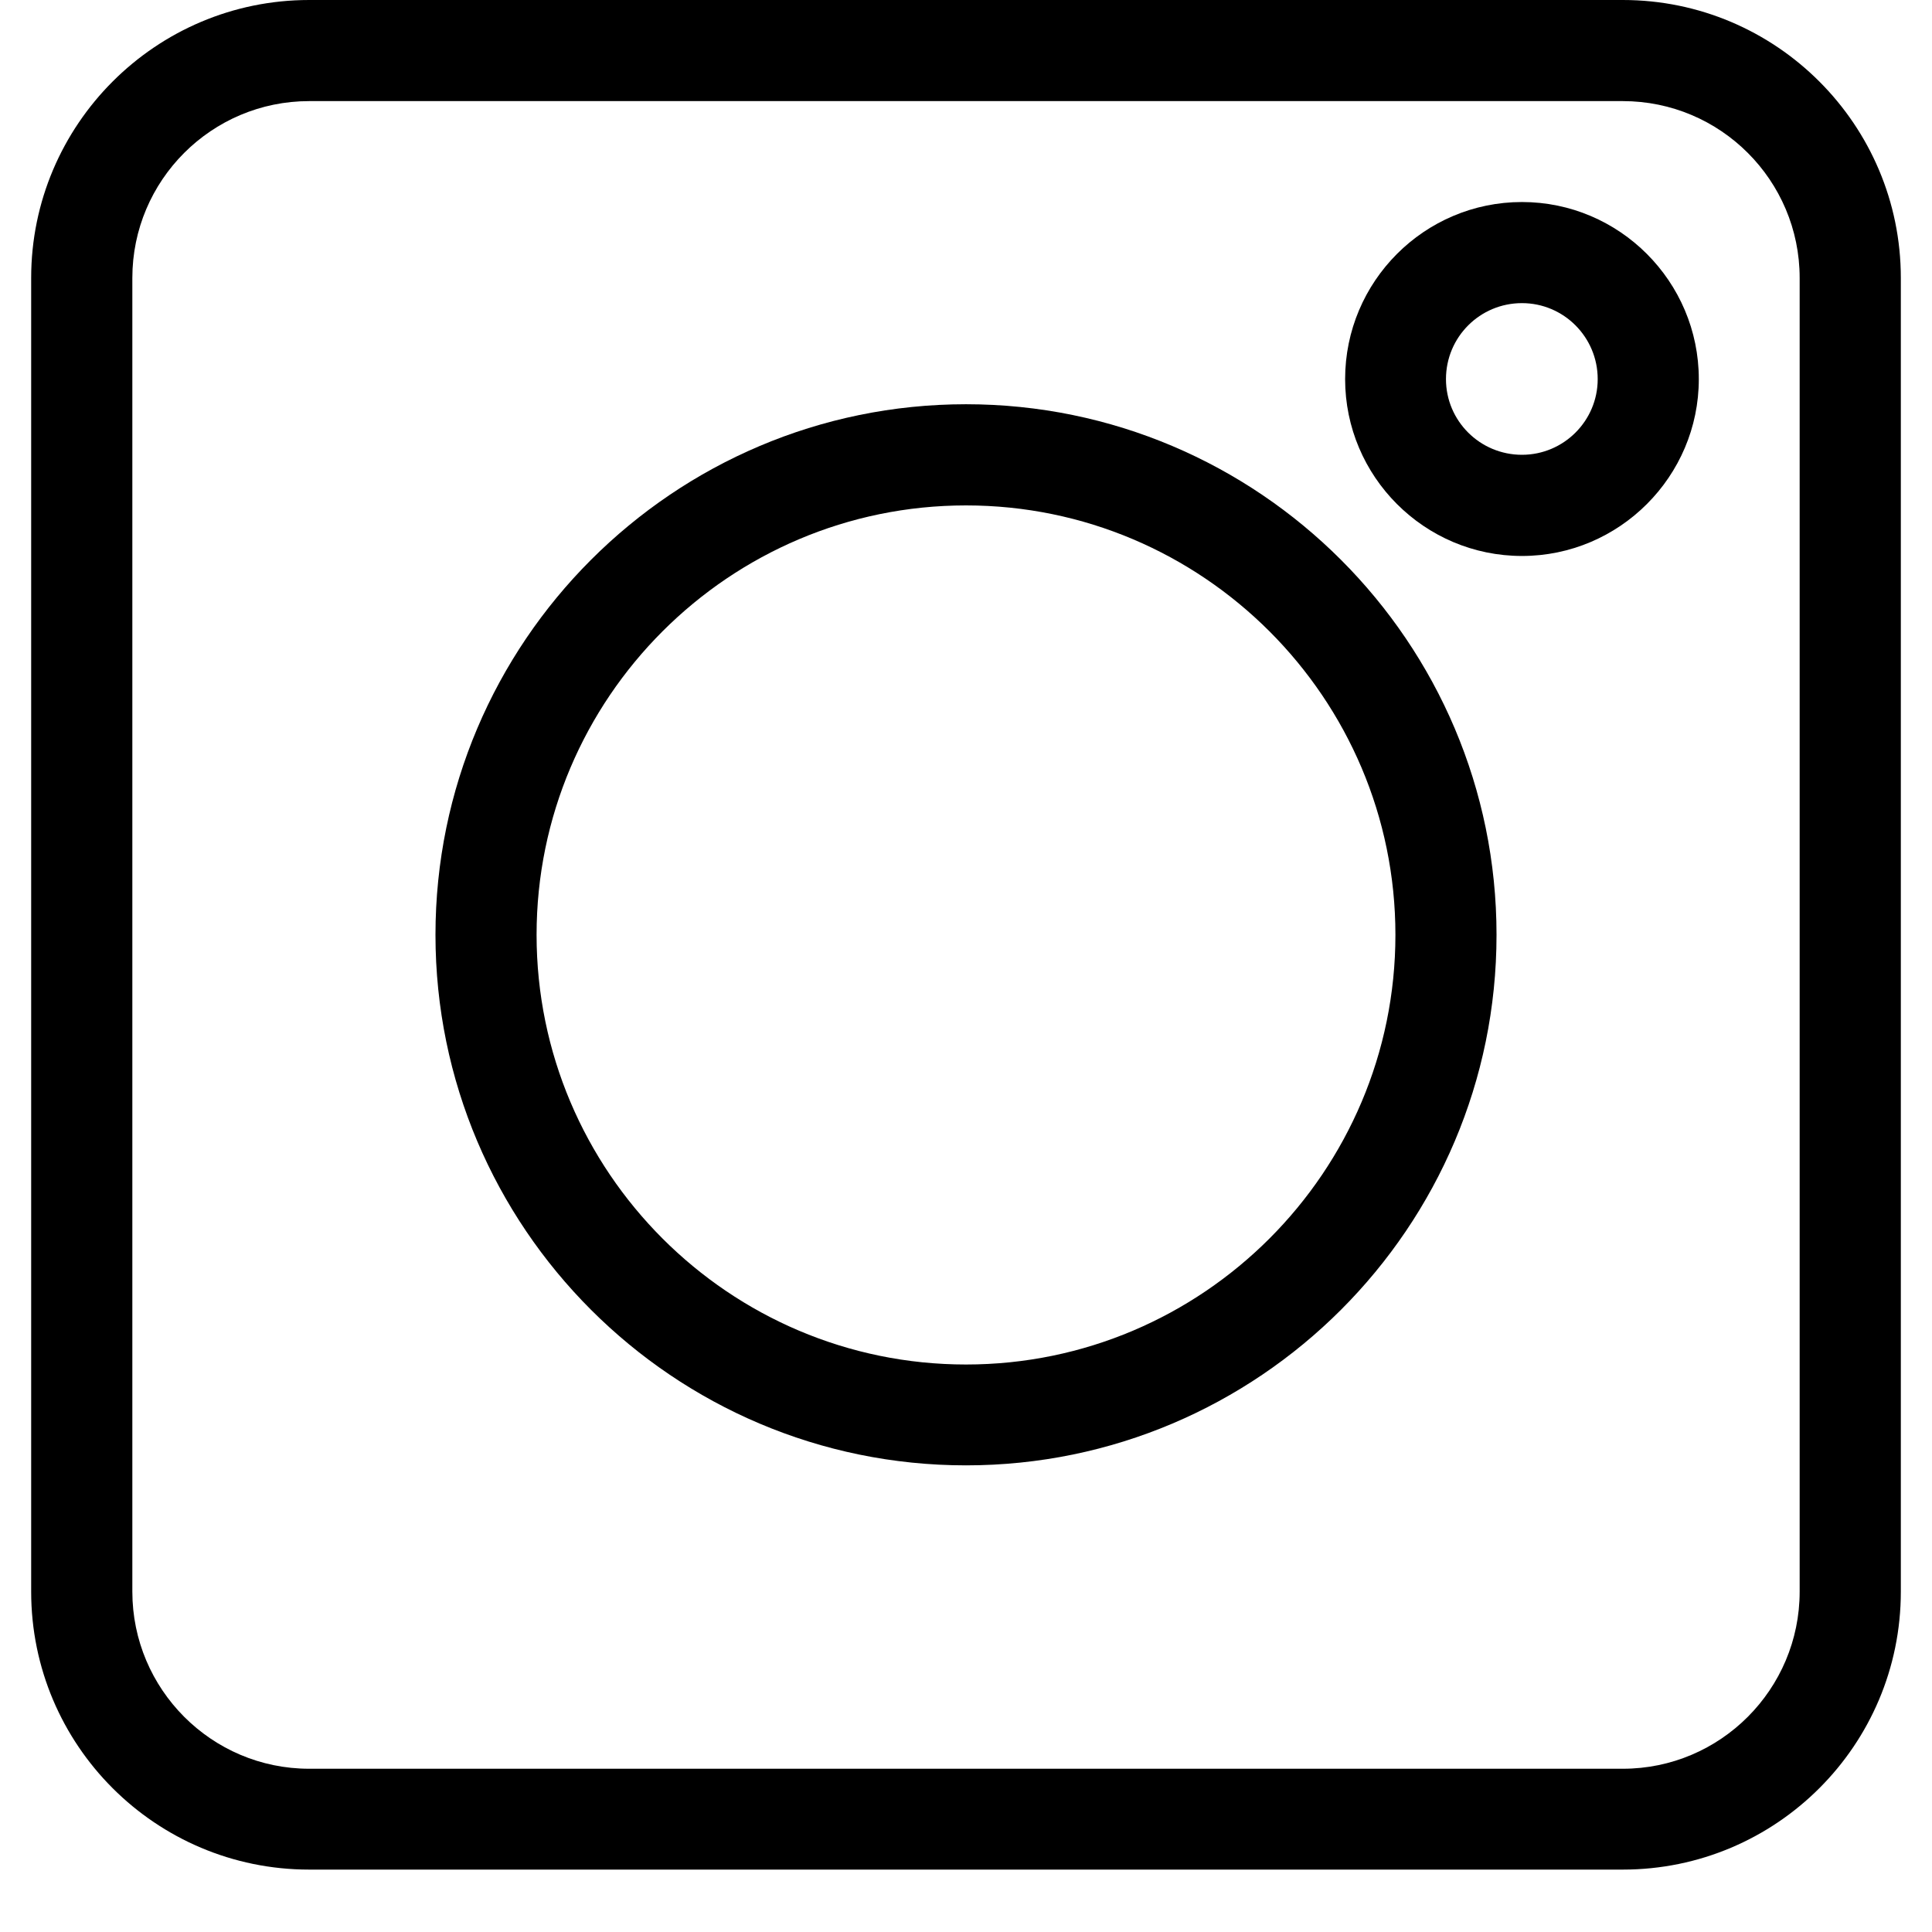
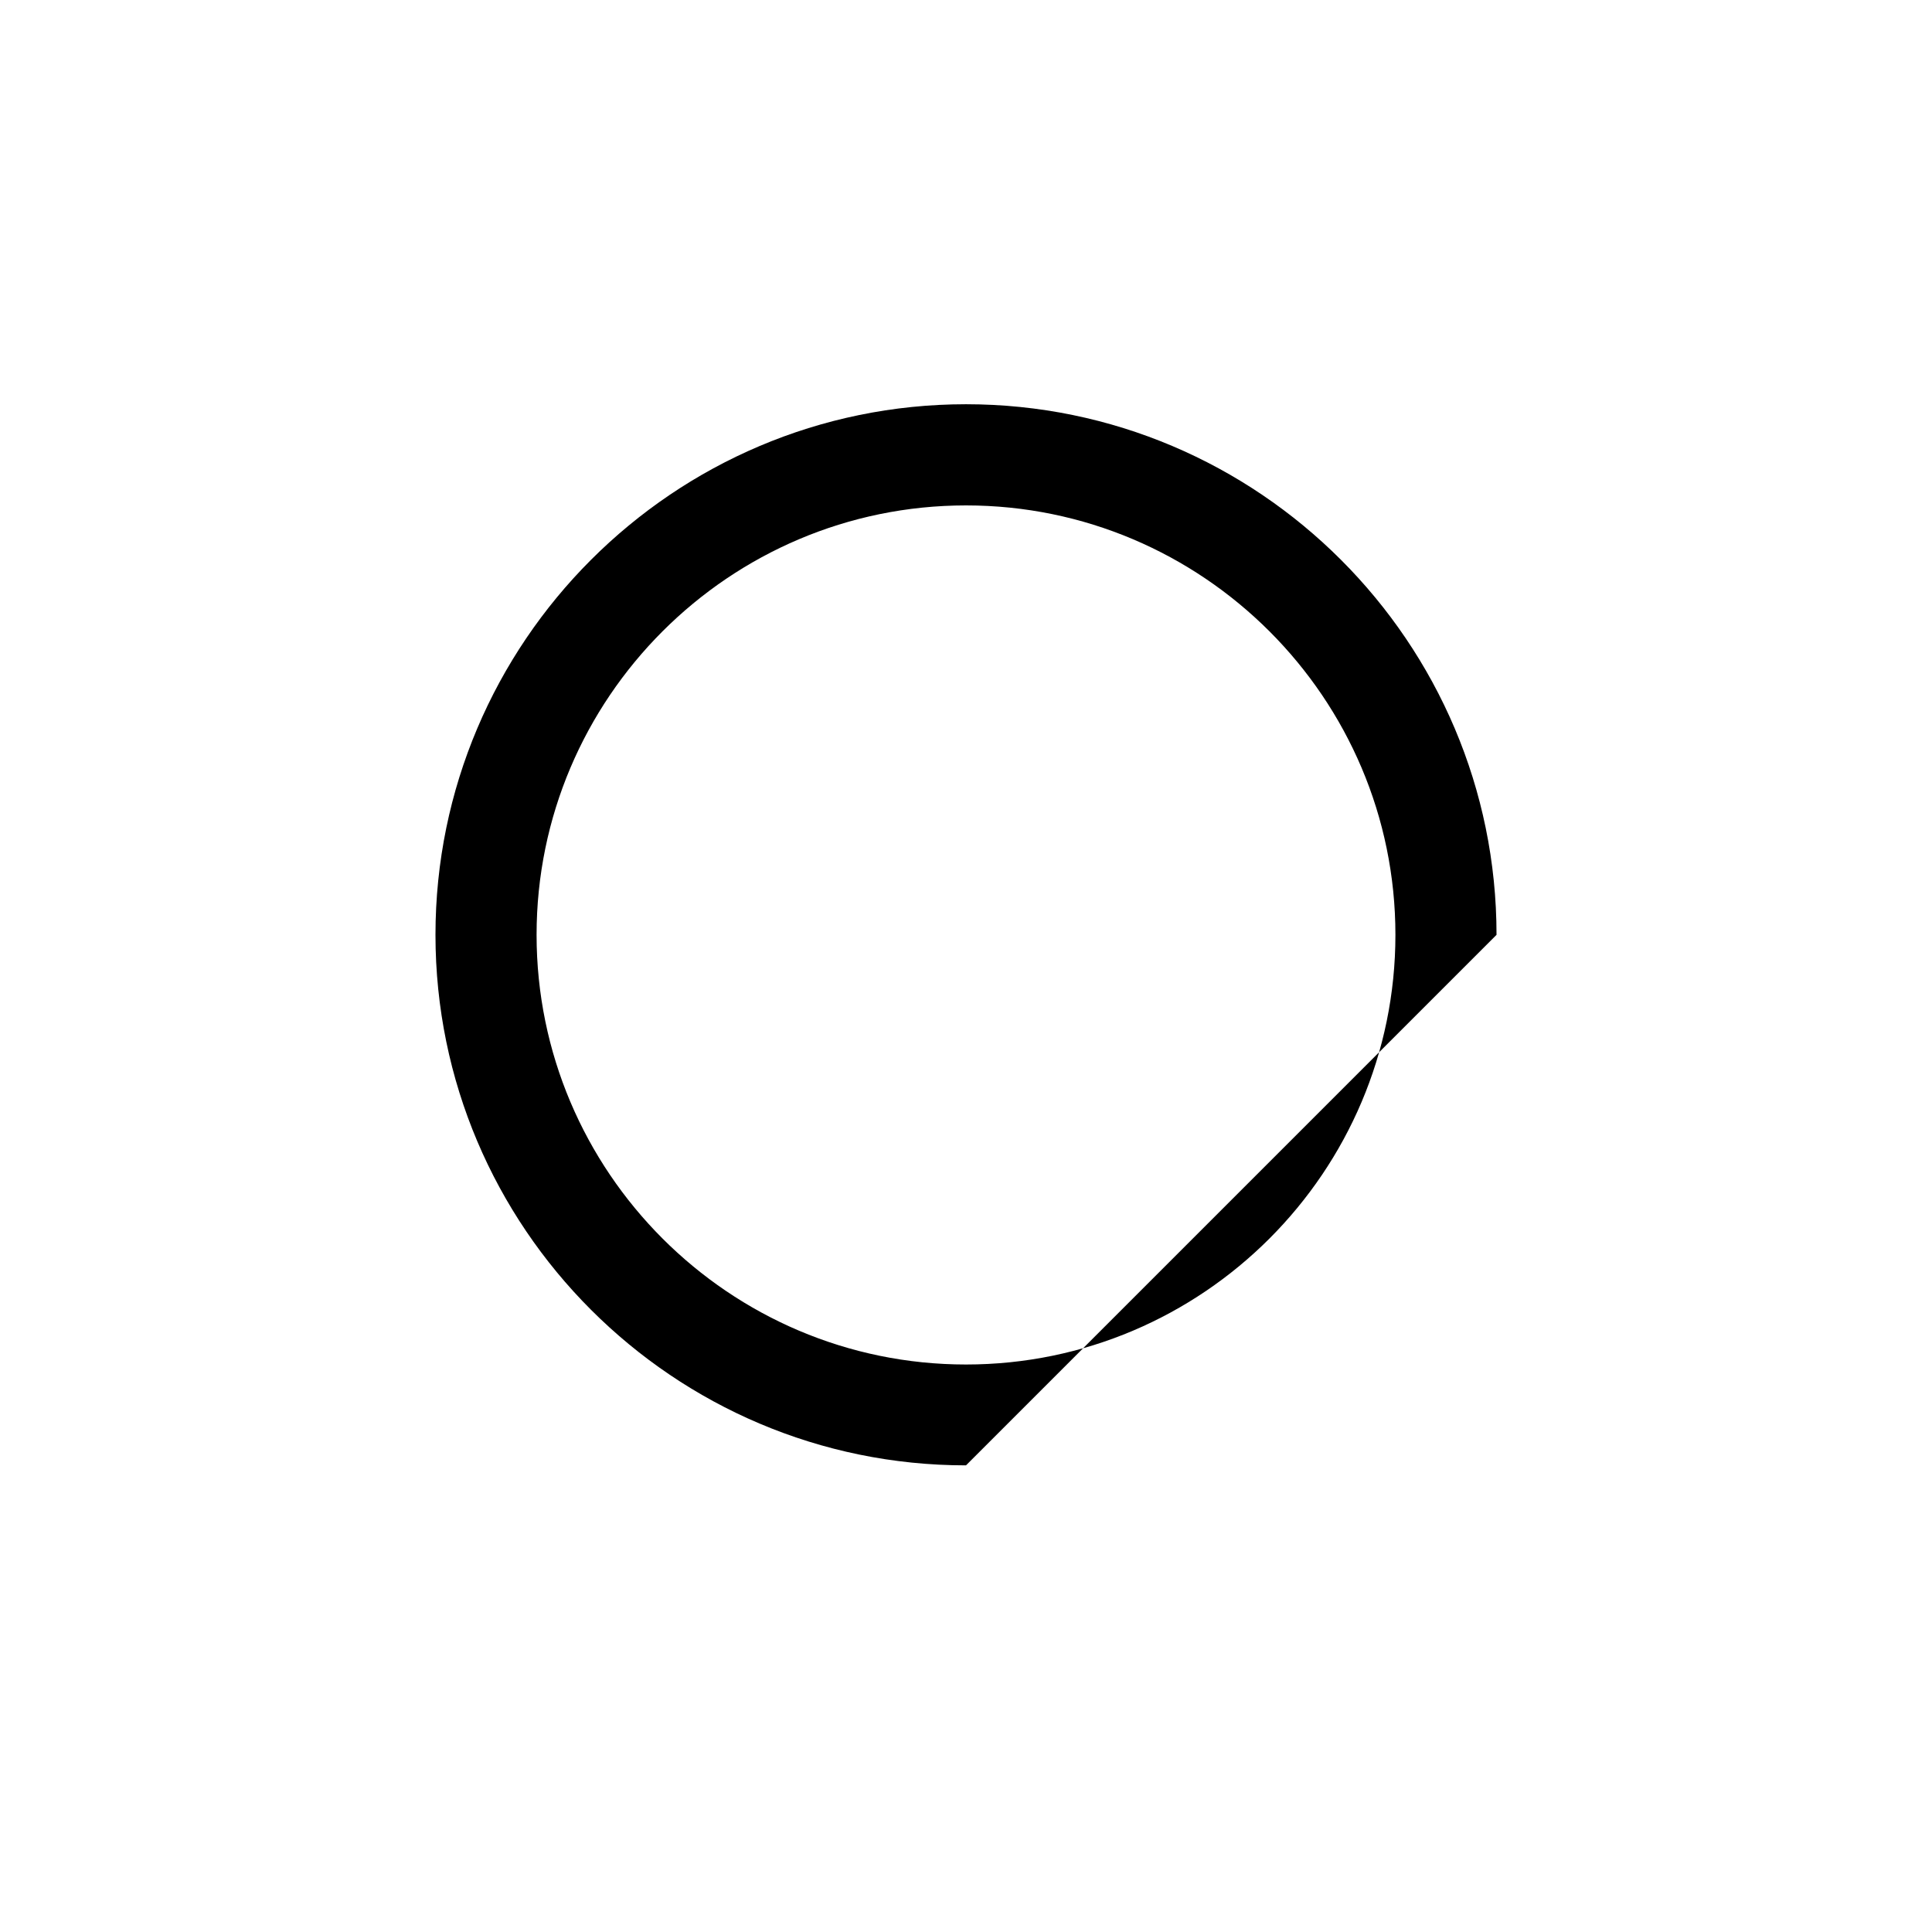
<svg xmlns="http://www.w3.org/2000/svg" width="40" zoomAndPan="magnify" viewBox="0 0 30 30" height="40" preserveAspectRatio="xMidYMid meet" version="1.0">
  <defs>
    <clipPath id="2bf9654a84">
-       <path d="M 0.484 0 L 29.516 0 L 29.516 29.031 L 0.484 29.031 Z M 0.484 0 " clip-rule="nonzero" />
-     </clipPath>
+       </clipPath>
  </defs>
  <g clip-path="url(#2bf9654a84)">
    <path fill="#000000" d="M 25.199 29.031 L 4.801 29.031 C 2.418 29.031 0.484 27.098 0.484 24.715 L 0.484 4.316 C 0.484 1.938 2.418 0 4.801 0 L 25.199 0 C 27.582 0 29.516 1.938 29.516 4.316 L 29.516 24.715 C 29.516 27.098 27.582 29.031 25.199 29.031 Z M 4.801 1.57 C 3.285 1.57 2.055 2.801 2.055 4.316 L 2.055 24.715 C 2.055 26.23 3.285 27.465 4.801 27.465 L 25.199 27.465 C 26.715 27.465 27.945 26.23 27.945 24.715 L 27.945 4.316 C 27.945 2.801 26.715 1.57 25.199 1.57 Z M 4.801 1.57 " fill-opacity="1" fill-rule="nonzero" />
  </g>
-   <path fill="#000000" d="M 15 22.754 C 10.457 22.754 6.762 19.059 6.762 14.516 C 6.762 9.973 10.457 6.277 15 6.277 C 19.543 6.277 23.238 9.973 23.238 14.516 C 23.238 19.059 19.543 22.754 15 22.754 Z M 15 7.848 C 11.324 7.848 8.332 10.84 8.332 14.516 C 8.332 18.195 11.324 21.188 15 21.188 C 18.676 21.188 21.668 18.195 21.668 14.516 C 21.668 10.84 18.676 7.848 15 7.848 Z M 15 7.848 " fill-opacity="1" fill-rule="nonzero" />
-   <path fill="#000000" d="M 23.633 8.633 C 22.117 8.633 20.887 7.398 20.887 5.887 C 20.887 4.371 22.117 3.137 23.633 3.137 C 25.145 3.137 26.379 4.371 26.379 5.887 C 26.379 7.398 25.145 8.633 23.633 8.633 Z M 23.633 4.707 C 22.98 4.707 22.453 5.234 22.453 5.887 C 22.453 6.535 22.98 7.062 23.633 7.062 C 24.281 7.062 24.809 6.535 24.809 5.887 C 24.809 5.234 24.281 4.707 23.633 4.707 Z M 23.633 4.707 " fill-opacity="1" fill-rule="nonzero" />
+   <path fill="#000000" d="M 15 22.754 C 10.457 22.754 6.762 19.059 6.762 14.516 C 6.762 9.973 10.457 6.277 15 6.277 C 19.543 6.277 23.238 9.973 23.238 14.516 Z M 15 7.848 C 11.324 7.848 8.332 10.84 8.332 14.516 C 8.332 18.195 11.324 21.188 15 21.188 C 18.676 21.188 21.668 18.195 21.668 14.516 C 21.668 10.84 18.676 7.848 15 7.848 Z M 15 7.848 " fill-opacity="1" fill-rule="nonzero" />
</svg>